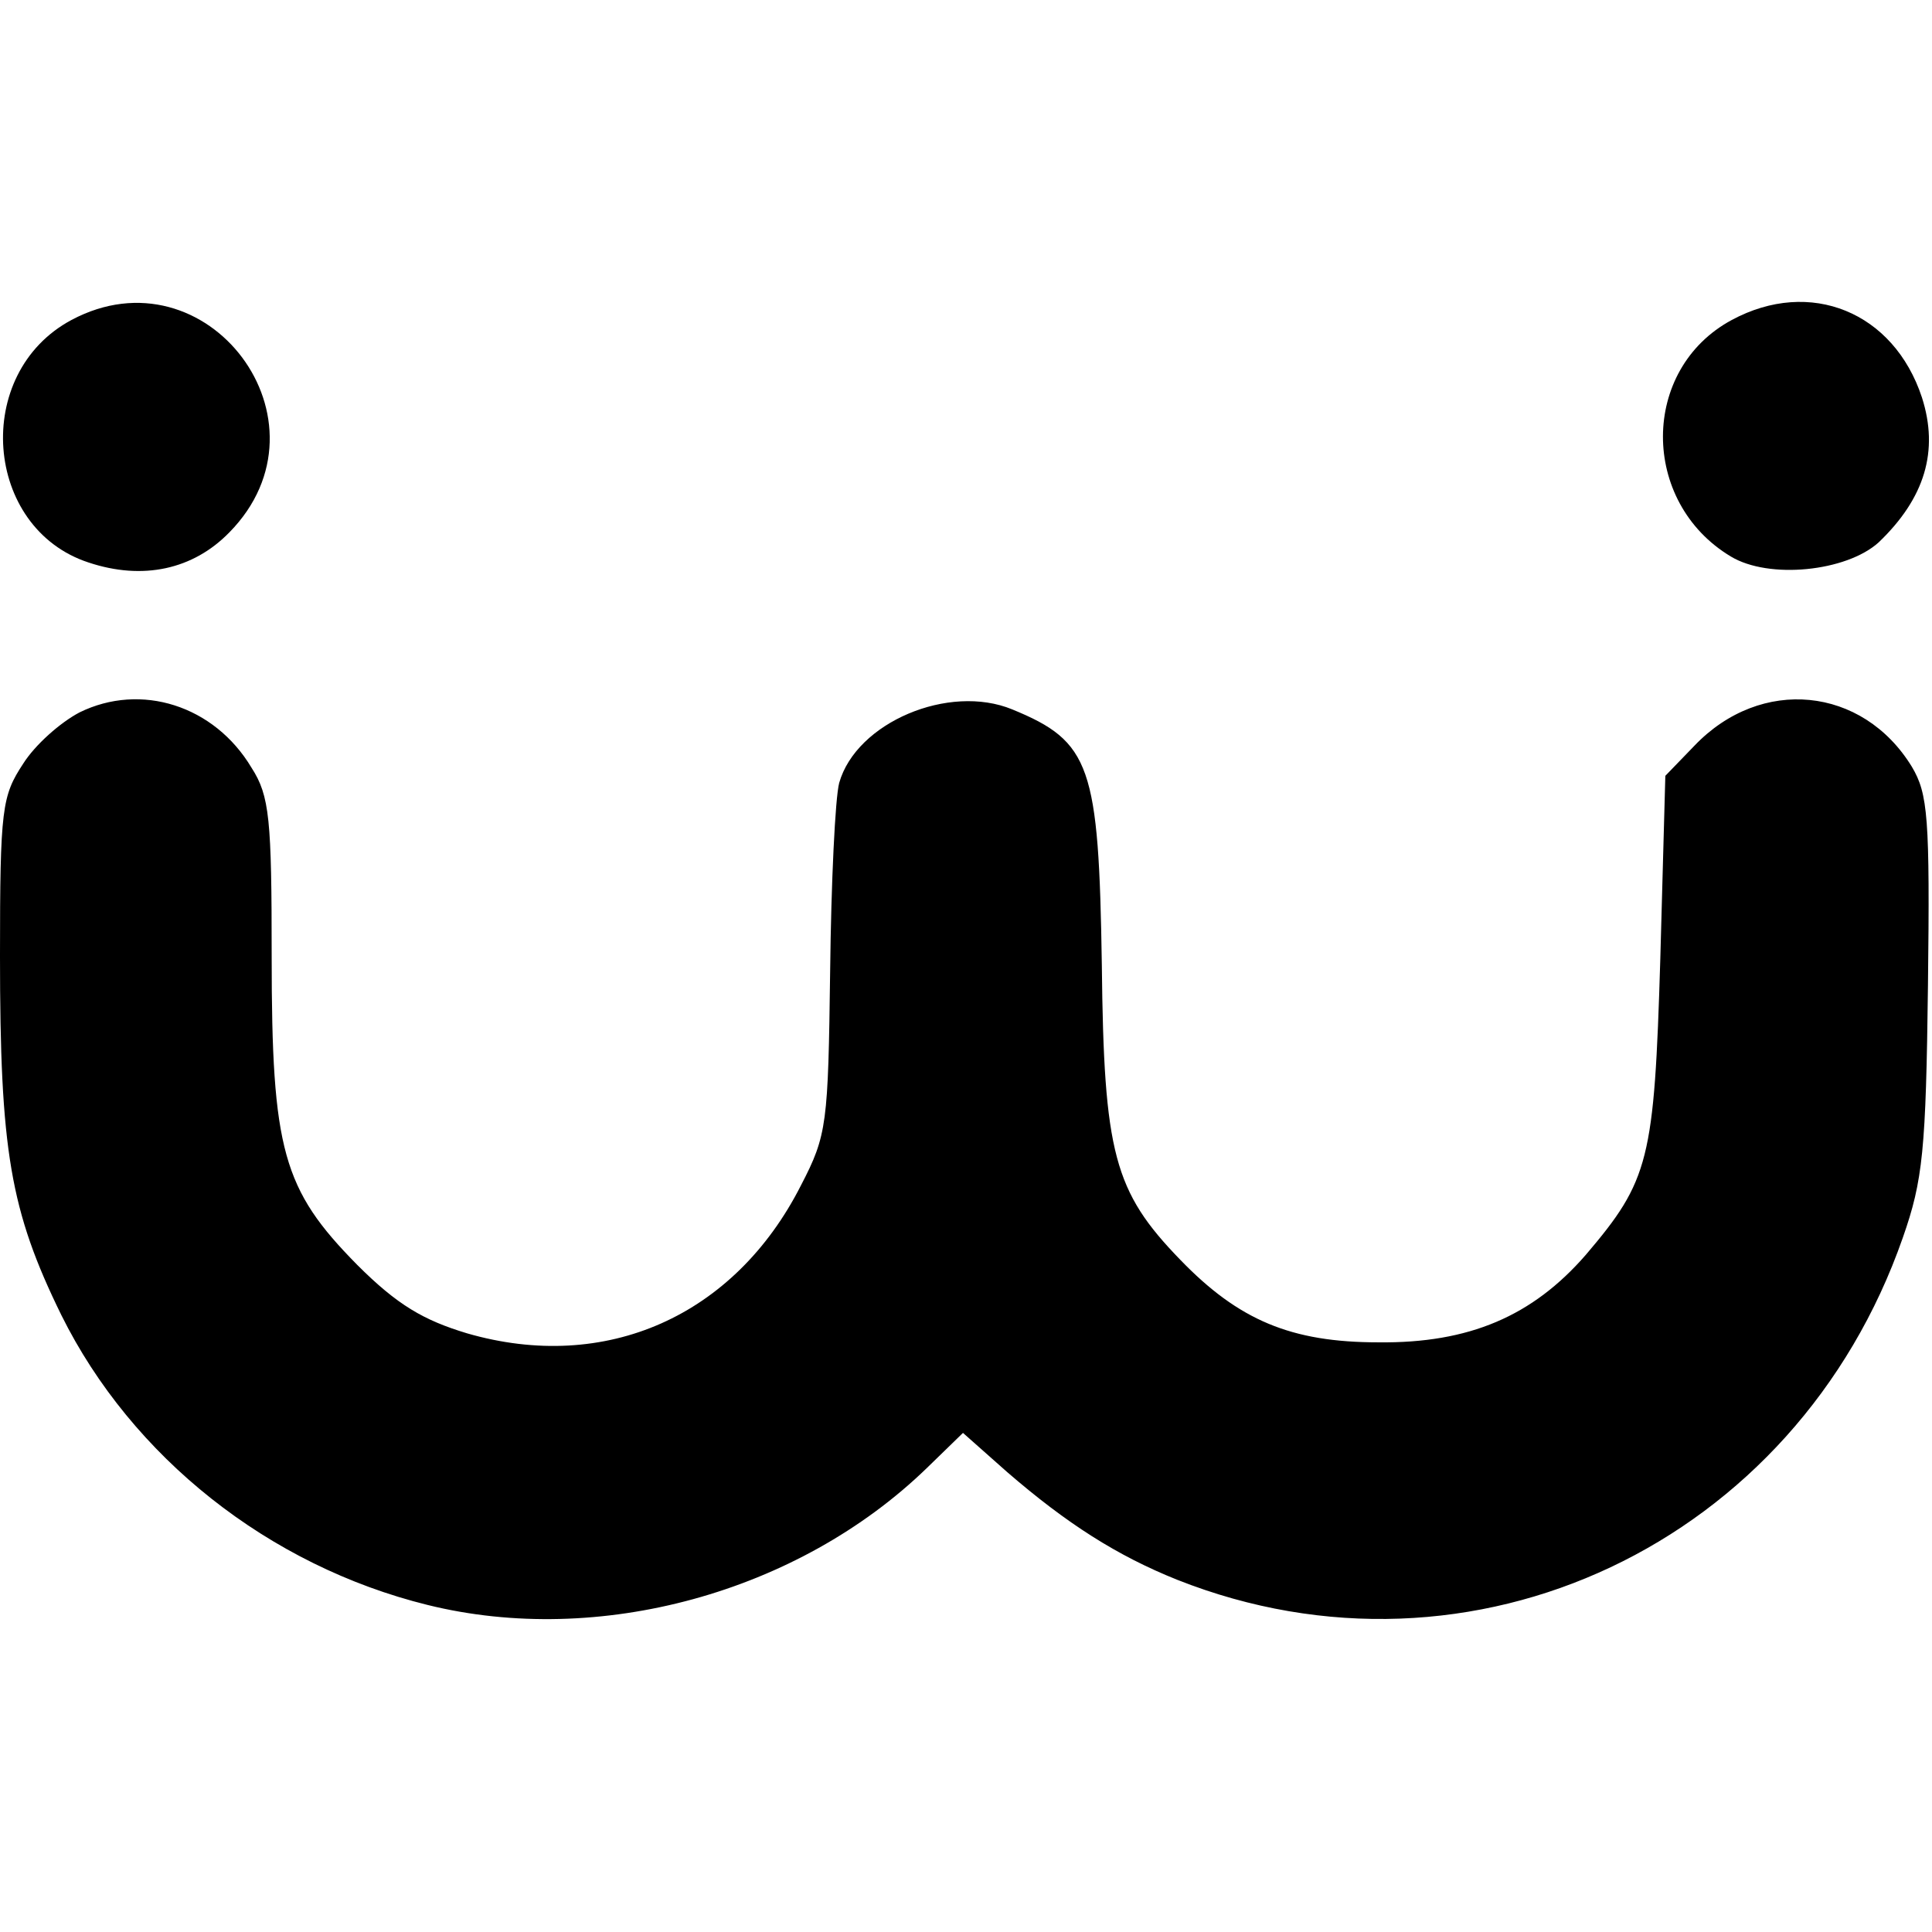
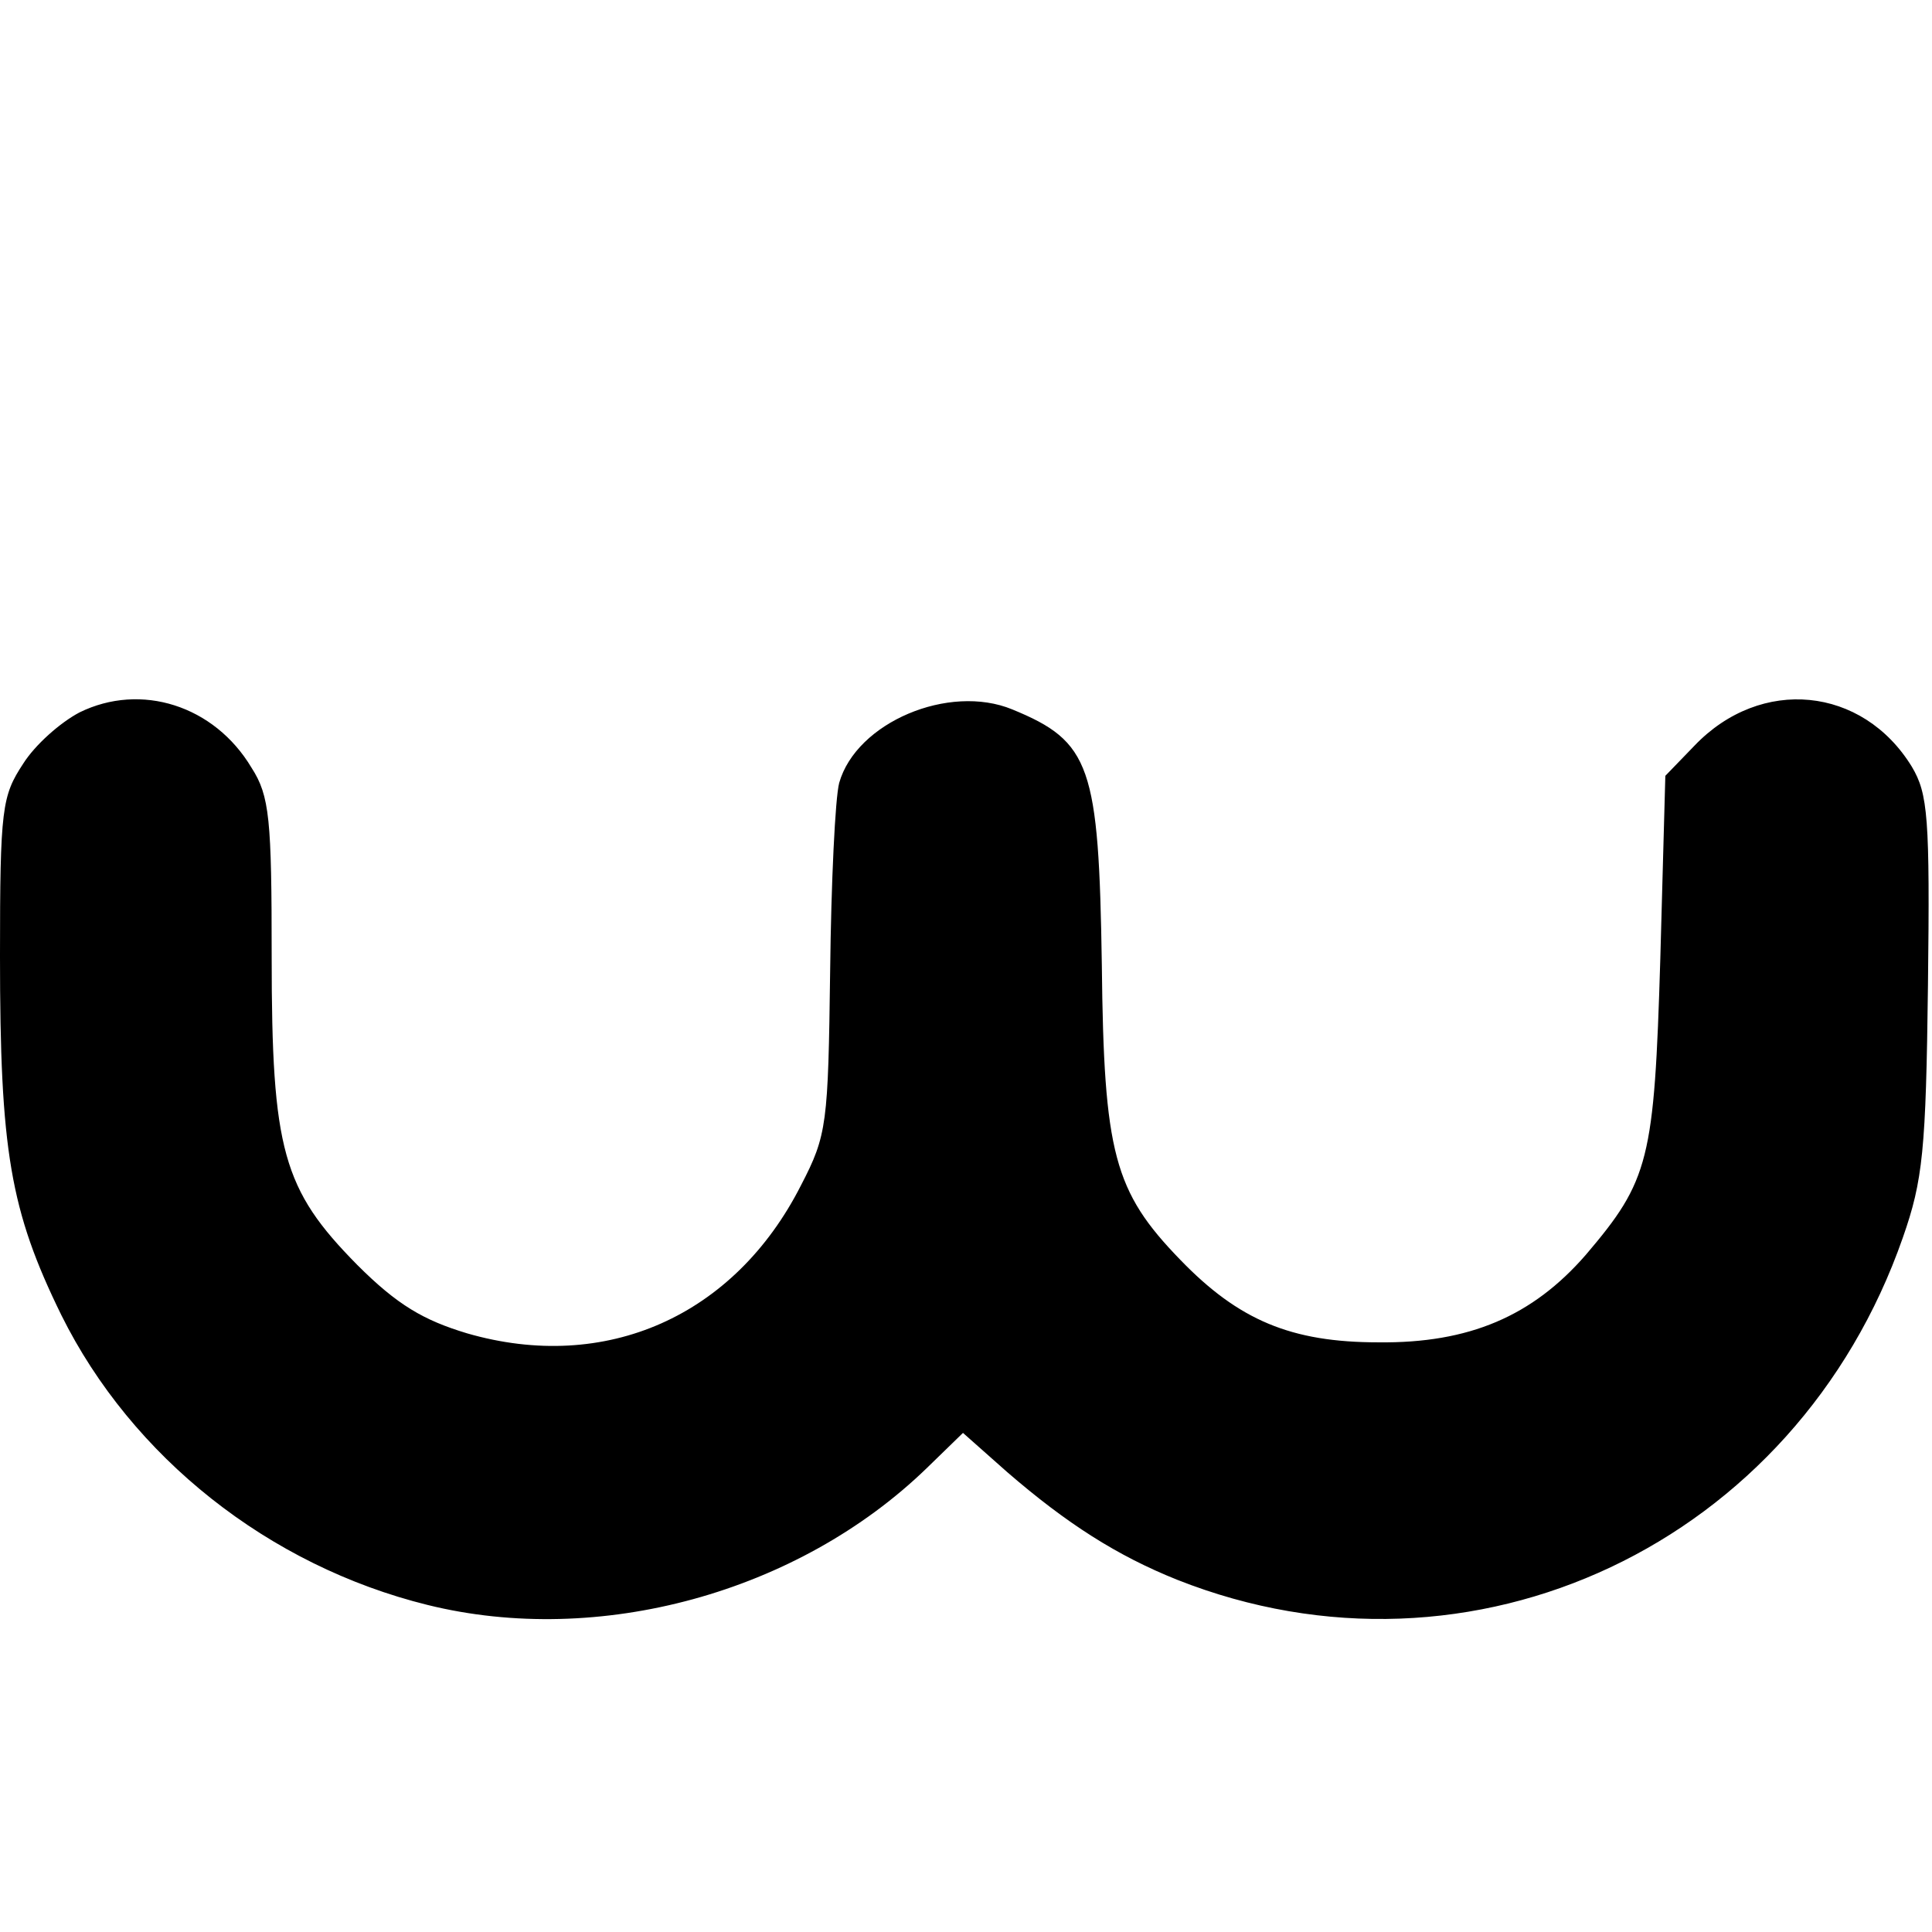
<svg xmlns="http://www.w3.org/2000/svg" version="1.0" width="192pt" height="192pt" viewBox="0 0 192 192" preserveAspectRatio="xMidYMid meet">
  <g transform="translate(0,192) scale(0.1,-0.1)" fill="#000000" stroke="none">
-     <path d="M71 1602 c-99 -53 -87 -207 17 -241 54 -18 104 -7 140 30 108 110 -22 283 -157 211z" />
-     <path d="M1721 1602 c-91 -49 -91 -181 -1 -235 38 -23 115 -15 147 14 46 44 60 91 43 144 -28 85 -111 119 -189 77z" />
    <path d="M79 1212 c-19 -10 -44 -32 -56 -51 -21 -32 -23 -44 -23 -191 0 -193 10 -253 61 -357 70 -141 206 -249 364 -288 170 -42 368 12 496 136 l36 35 44 -39 c59 -51 109 -83 169 -107 293 -116 615 36 721 340 20 57 23 87 25 251 2 167 0 190 -16 217 -49 80 -150 90 -216 21 l-29 -30 -5 -182 c-6 -200 -11 -220 -74 -294 -53 -61 -116 -88 -206 -87 -87 0 -139 22 -197 82 -66 68 -76 106 -78 293 -3 198 -11 222 -89 254 -63 26 -155 -13 -172 -73 -4 -15 -8 -99 -9 -187 -2 -152 -3 -163 -29 -213 -66 -130 -194 -187 -332 -147 -43 13 -69 28 -109 68 -74 75 -85 114 -85 306 0 137 -2 160 -20 188 -37 62 -110 85 -171 55z" />
  </g>
</svg>